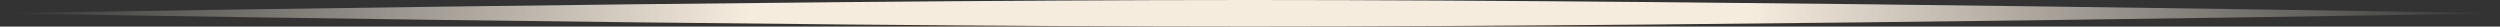
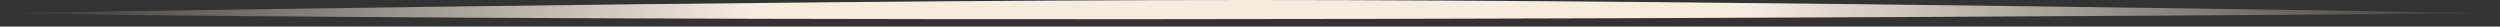
<svg xmlns="http://www.w3.org/2000/svg" width="94" height="1" viewBox="0 0 94 1" fill="none">
  <rect x="0" y="0" width="94" height="1" fill="#333333" stroke="none" />
-   <path fill-rule="evenodd" clip-rule="evenodd" d="M94 0.5C94 0.5 65.356 1 47 1C28.644 1 0 0.5 0 0.5C0 0.5 28.644 0 47 0C65.356 0 94 0.5 94 0.5Z" fill="url(#paint0_linear_2076_12)" />
+   <path fill-rule="evenodd" clip-rule="evenodd" d="M94 0.5C28.644 1 0 0.5 0 0.5C0 0.5 28.644 0 47 0C65.356 0 94 0.5 94 0.5Z" fill="url(#paint0_linear_2076_12)" />
  <defs>
    <linearGradient id="paint0_linear_2076_12" x1="0" y1="0.5" x2="94" y2="0.5" gradientUnits="userSpaceOnUse">
      <stop stop-color="#F6ECDE" stop-opacity="0" />
      <stop offset="0.3" stop-color="#F6ECDE" />
      <stop offset="0.7" stop-color="#F6ECDE" />
      <stop offset="1" stop-color="#F6ECDE" stop-opacity="0" />
    </linearGradient>
  </defs>
</svg>